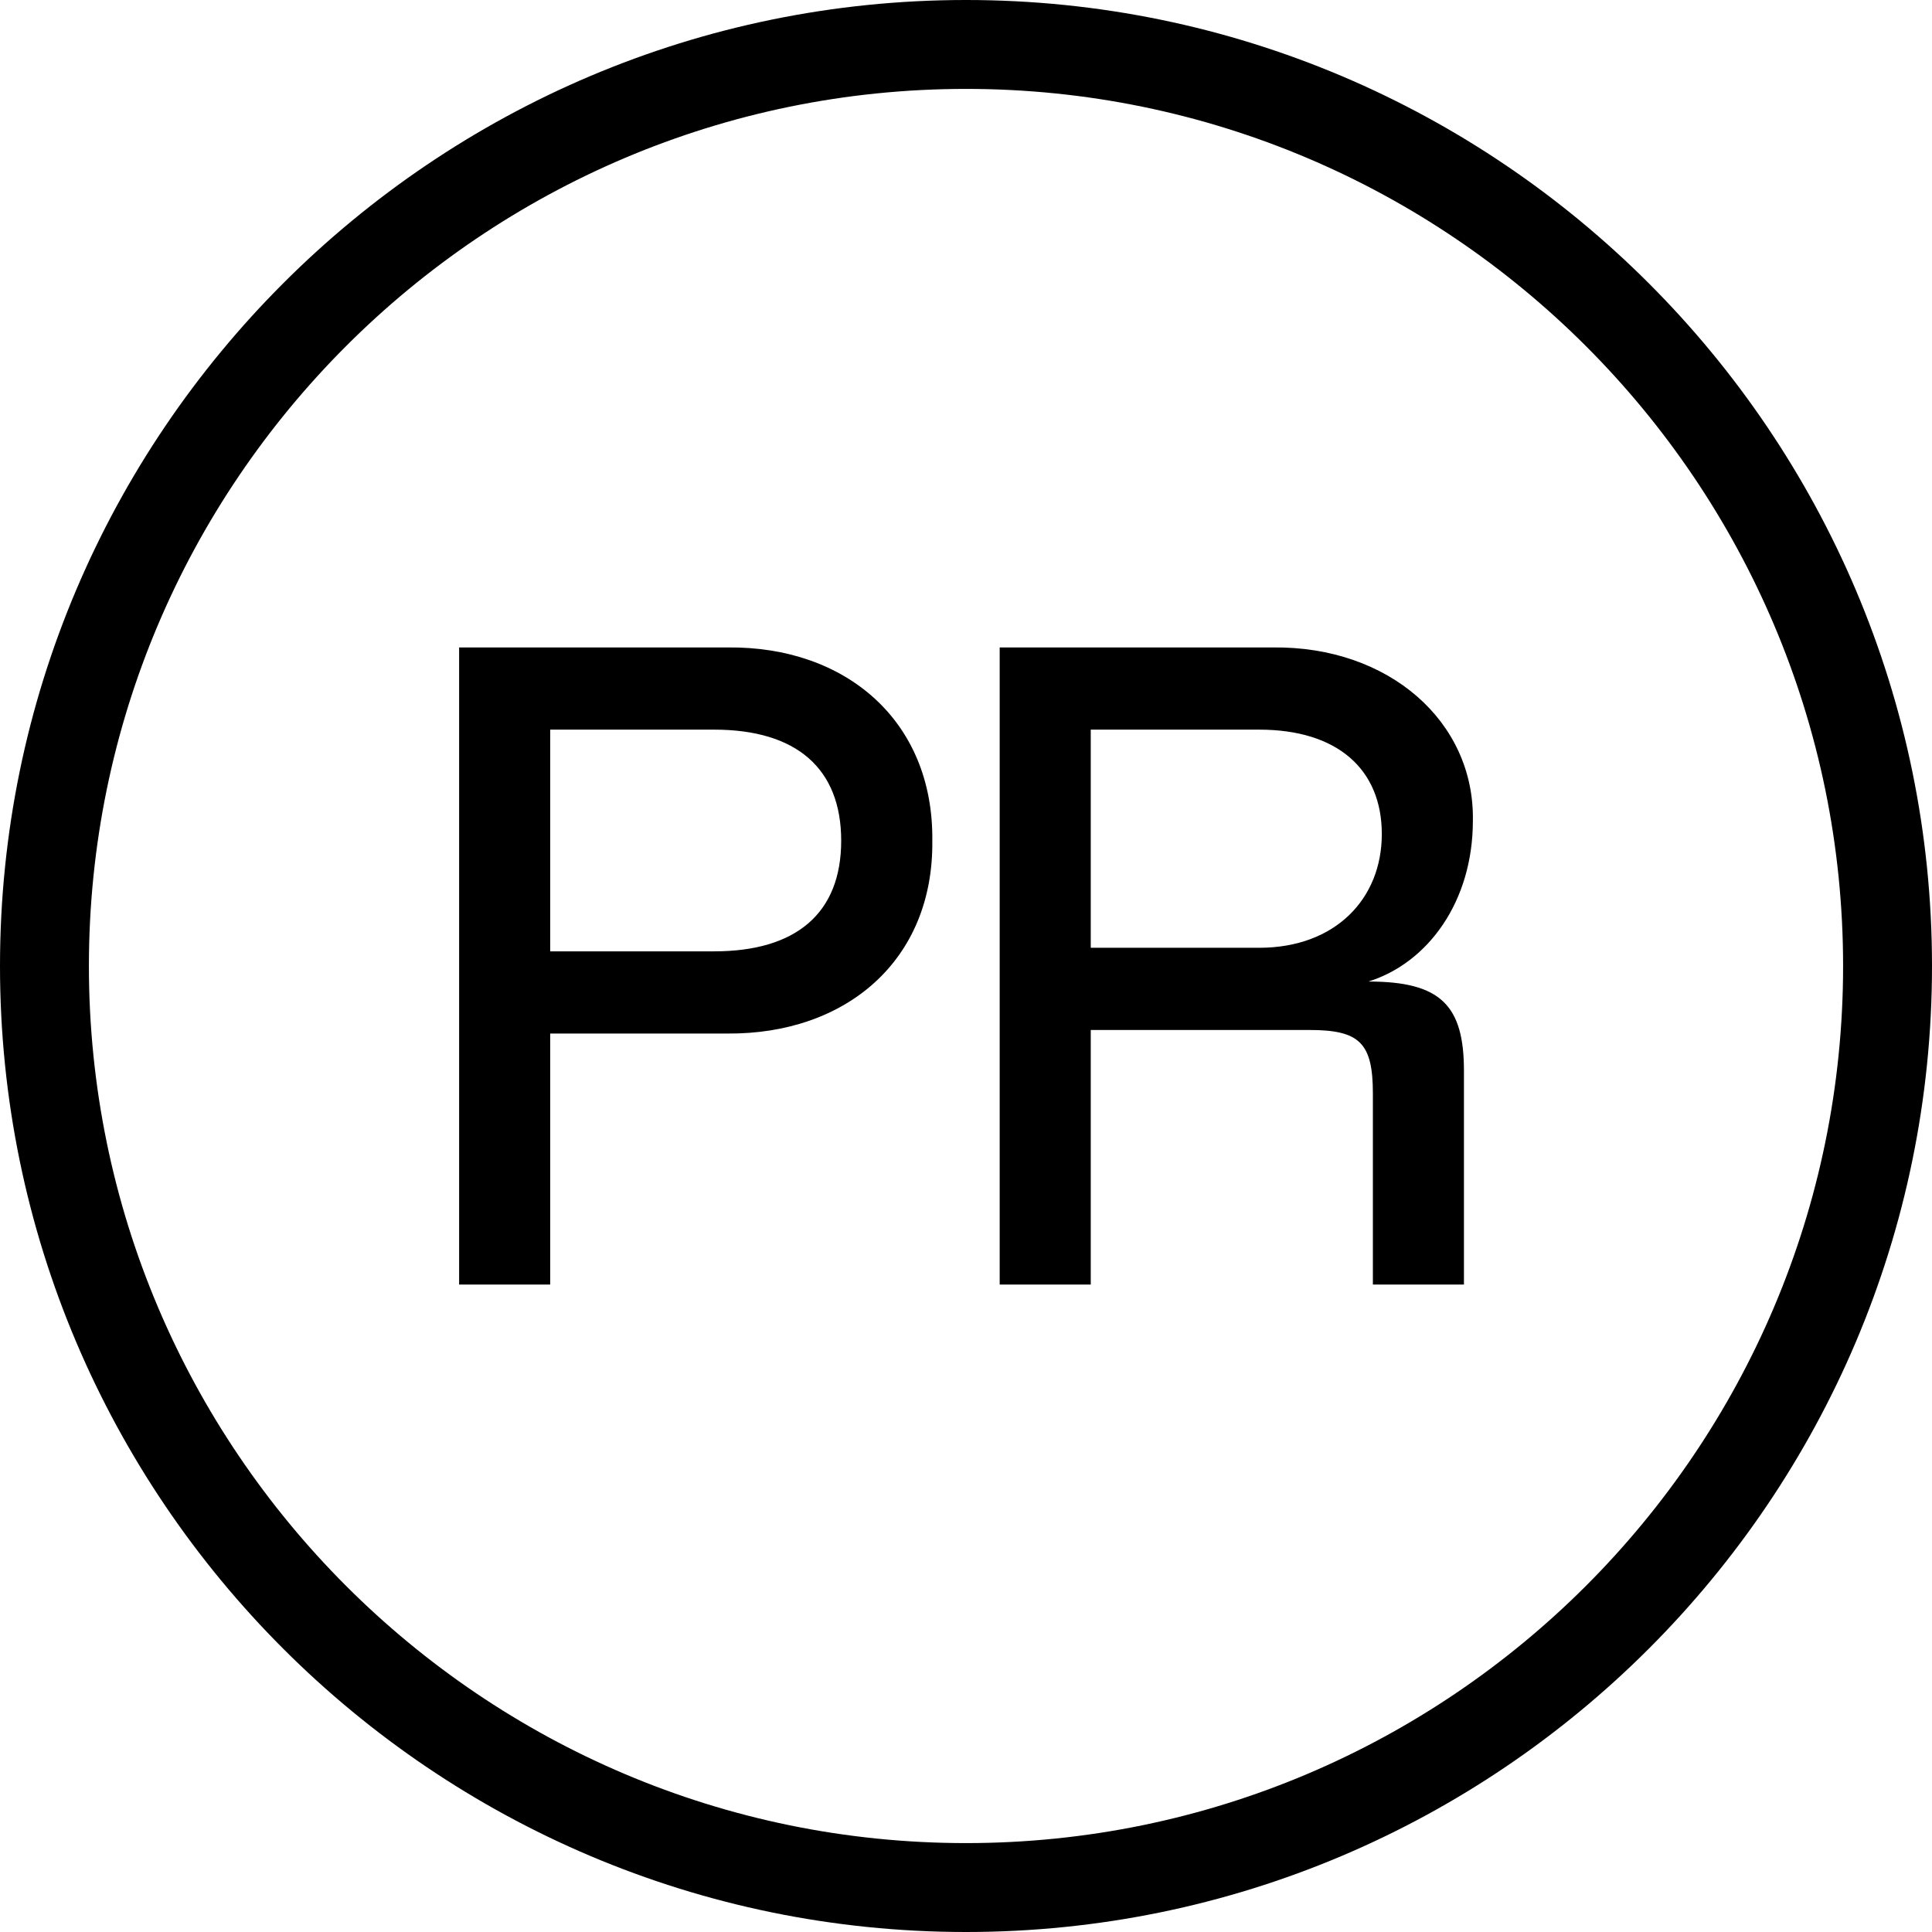
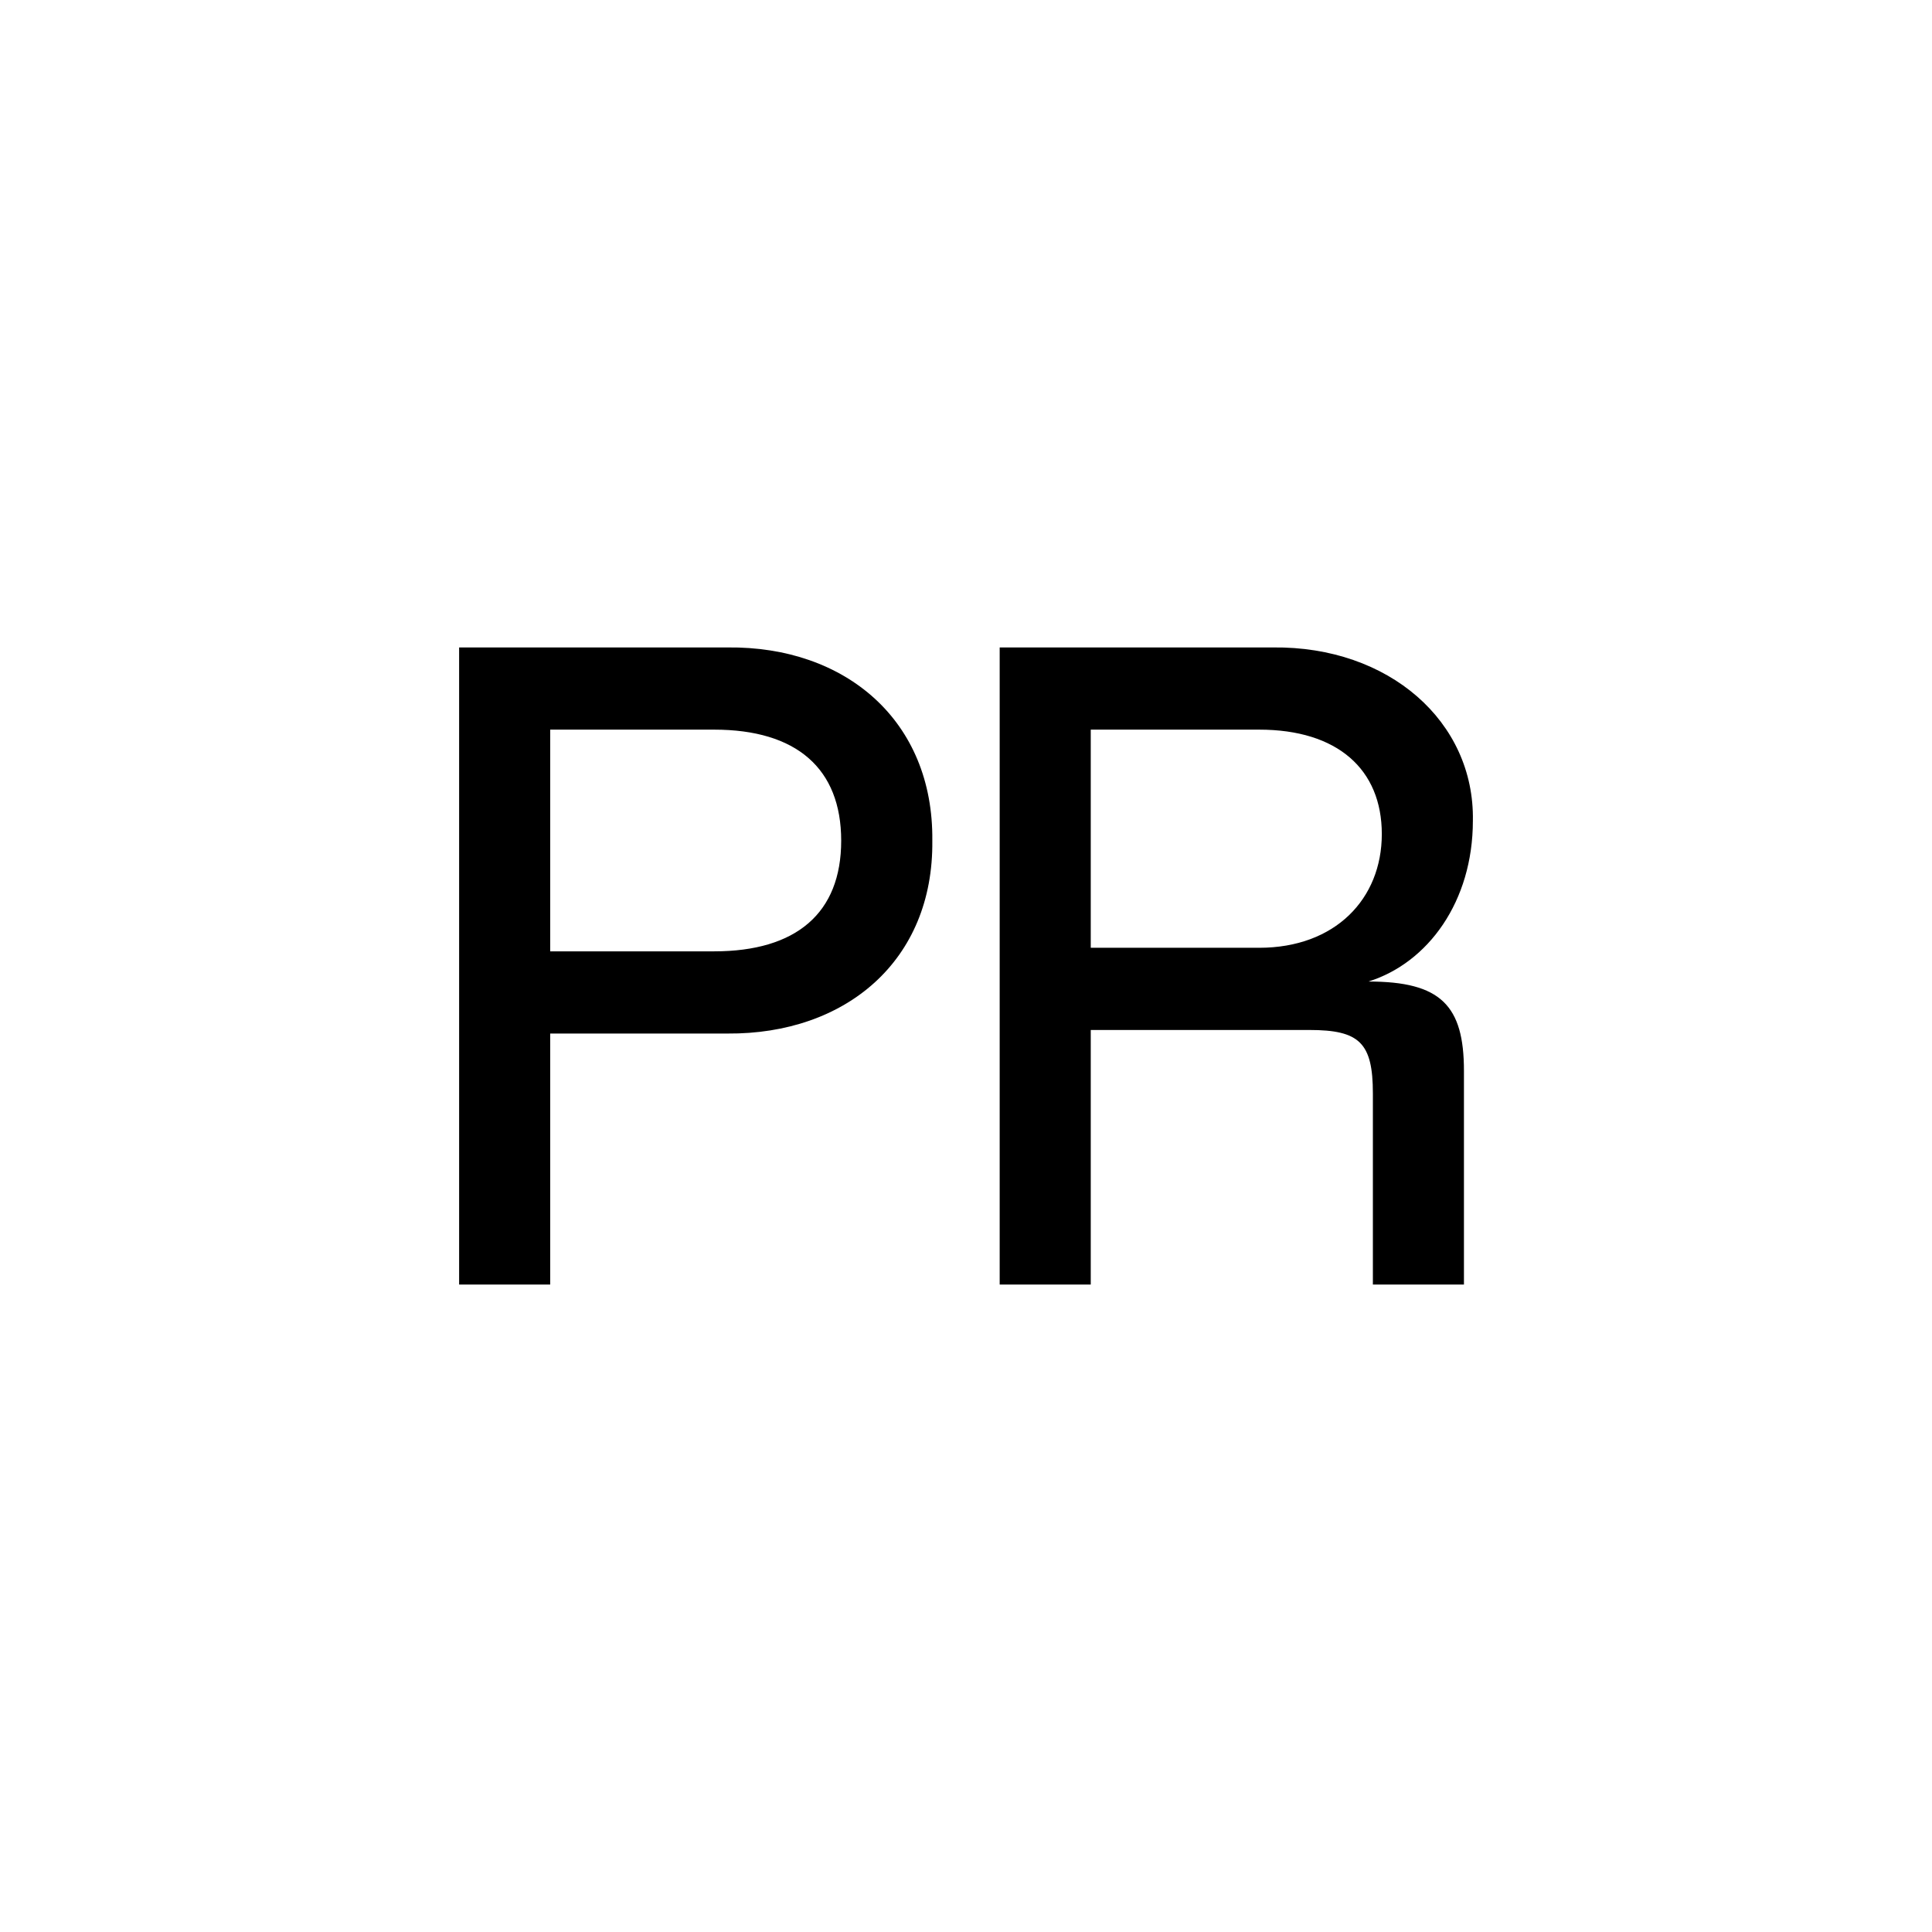
<svg xmlns="http://www.w3.org/2000/svg" data-name="Calque 2" viewBox="0 0 330.96 330.96">
  <g data-name="Calque 1">
-     <path d="M165.48 330.96C74.23 330.96 0 256.73 0 165.48S74.23 0 165.48 0s165.48 74.23 165.48 165.48-74.23 165.48-165.48 165.48Zm0-315.73c-82.85 0-150.25 67.4-150.25 150.25s67.4 150.25 150.25 150.25 150.25-67.4 150.25-150.25-67.4-150.25-150.25-150.25Z" />
-     <path d="M78.65 110.91h45.97c20.25-.23 35.32 12.56 35.09 33.11.23 20.55-14.84 33.18-35.09 33.03H94.25v43h-15.6V110.91Zm43.68 52.06c14.08 0 21.77-6.55 21.77-18.95s-7.69-19.03-21.77-19.03H94.25v37.98h28.08Zm48.92-52.06h46.81c19.87-.23 34.55 12.71 34.25 29.68 0 13.85-7.69 24.36-17.89 27.55 12.41 0 16.36 4.11 16.36 15.3v36.61h-15.6v-32.73c0-8.68-2.28-10.88-10.88-10.88h-37.45v43.61h-15.6V110.91Zm44.45 51.45c13.02 0 21.01-8.37 21.01-19.48s-7.61-17.89-21.01-17.89h-28.85v37.37h28.85Z" />
+     <path d="M78.65 110.91h45.97c20.25-.23 35.32 12.56 35.09 33.11.23 20.55-14.84 33.18-35.09 33.03H94.25v43h-15.6V110.91Zm43.68 52.06c14.08 0 21.77-6.55 21.77-18.95s-7.69-19.03-21.77-19.03H94.25v37.98h28.08Zm48.92-52.06h46.81c19.87-.23 34.55 12.71 34.25 29.68 0 13.85-7.69 24.36-17.89 27.55 12.41 0 16.36 4.11 16.36 15.3v36.61h-15.6v-32.73c0-8.68-2.28-10.88-10.88-10.88h-37.45v43.61h-15.6V110.91Zm44.45 51.45c13.02 0 21.01-8.37 21.01-19.48s-7.61-17.89-21.01-17.89h-28.85v37.37Z" />
  </g>
</svg>